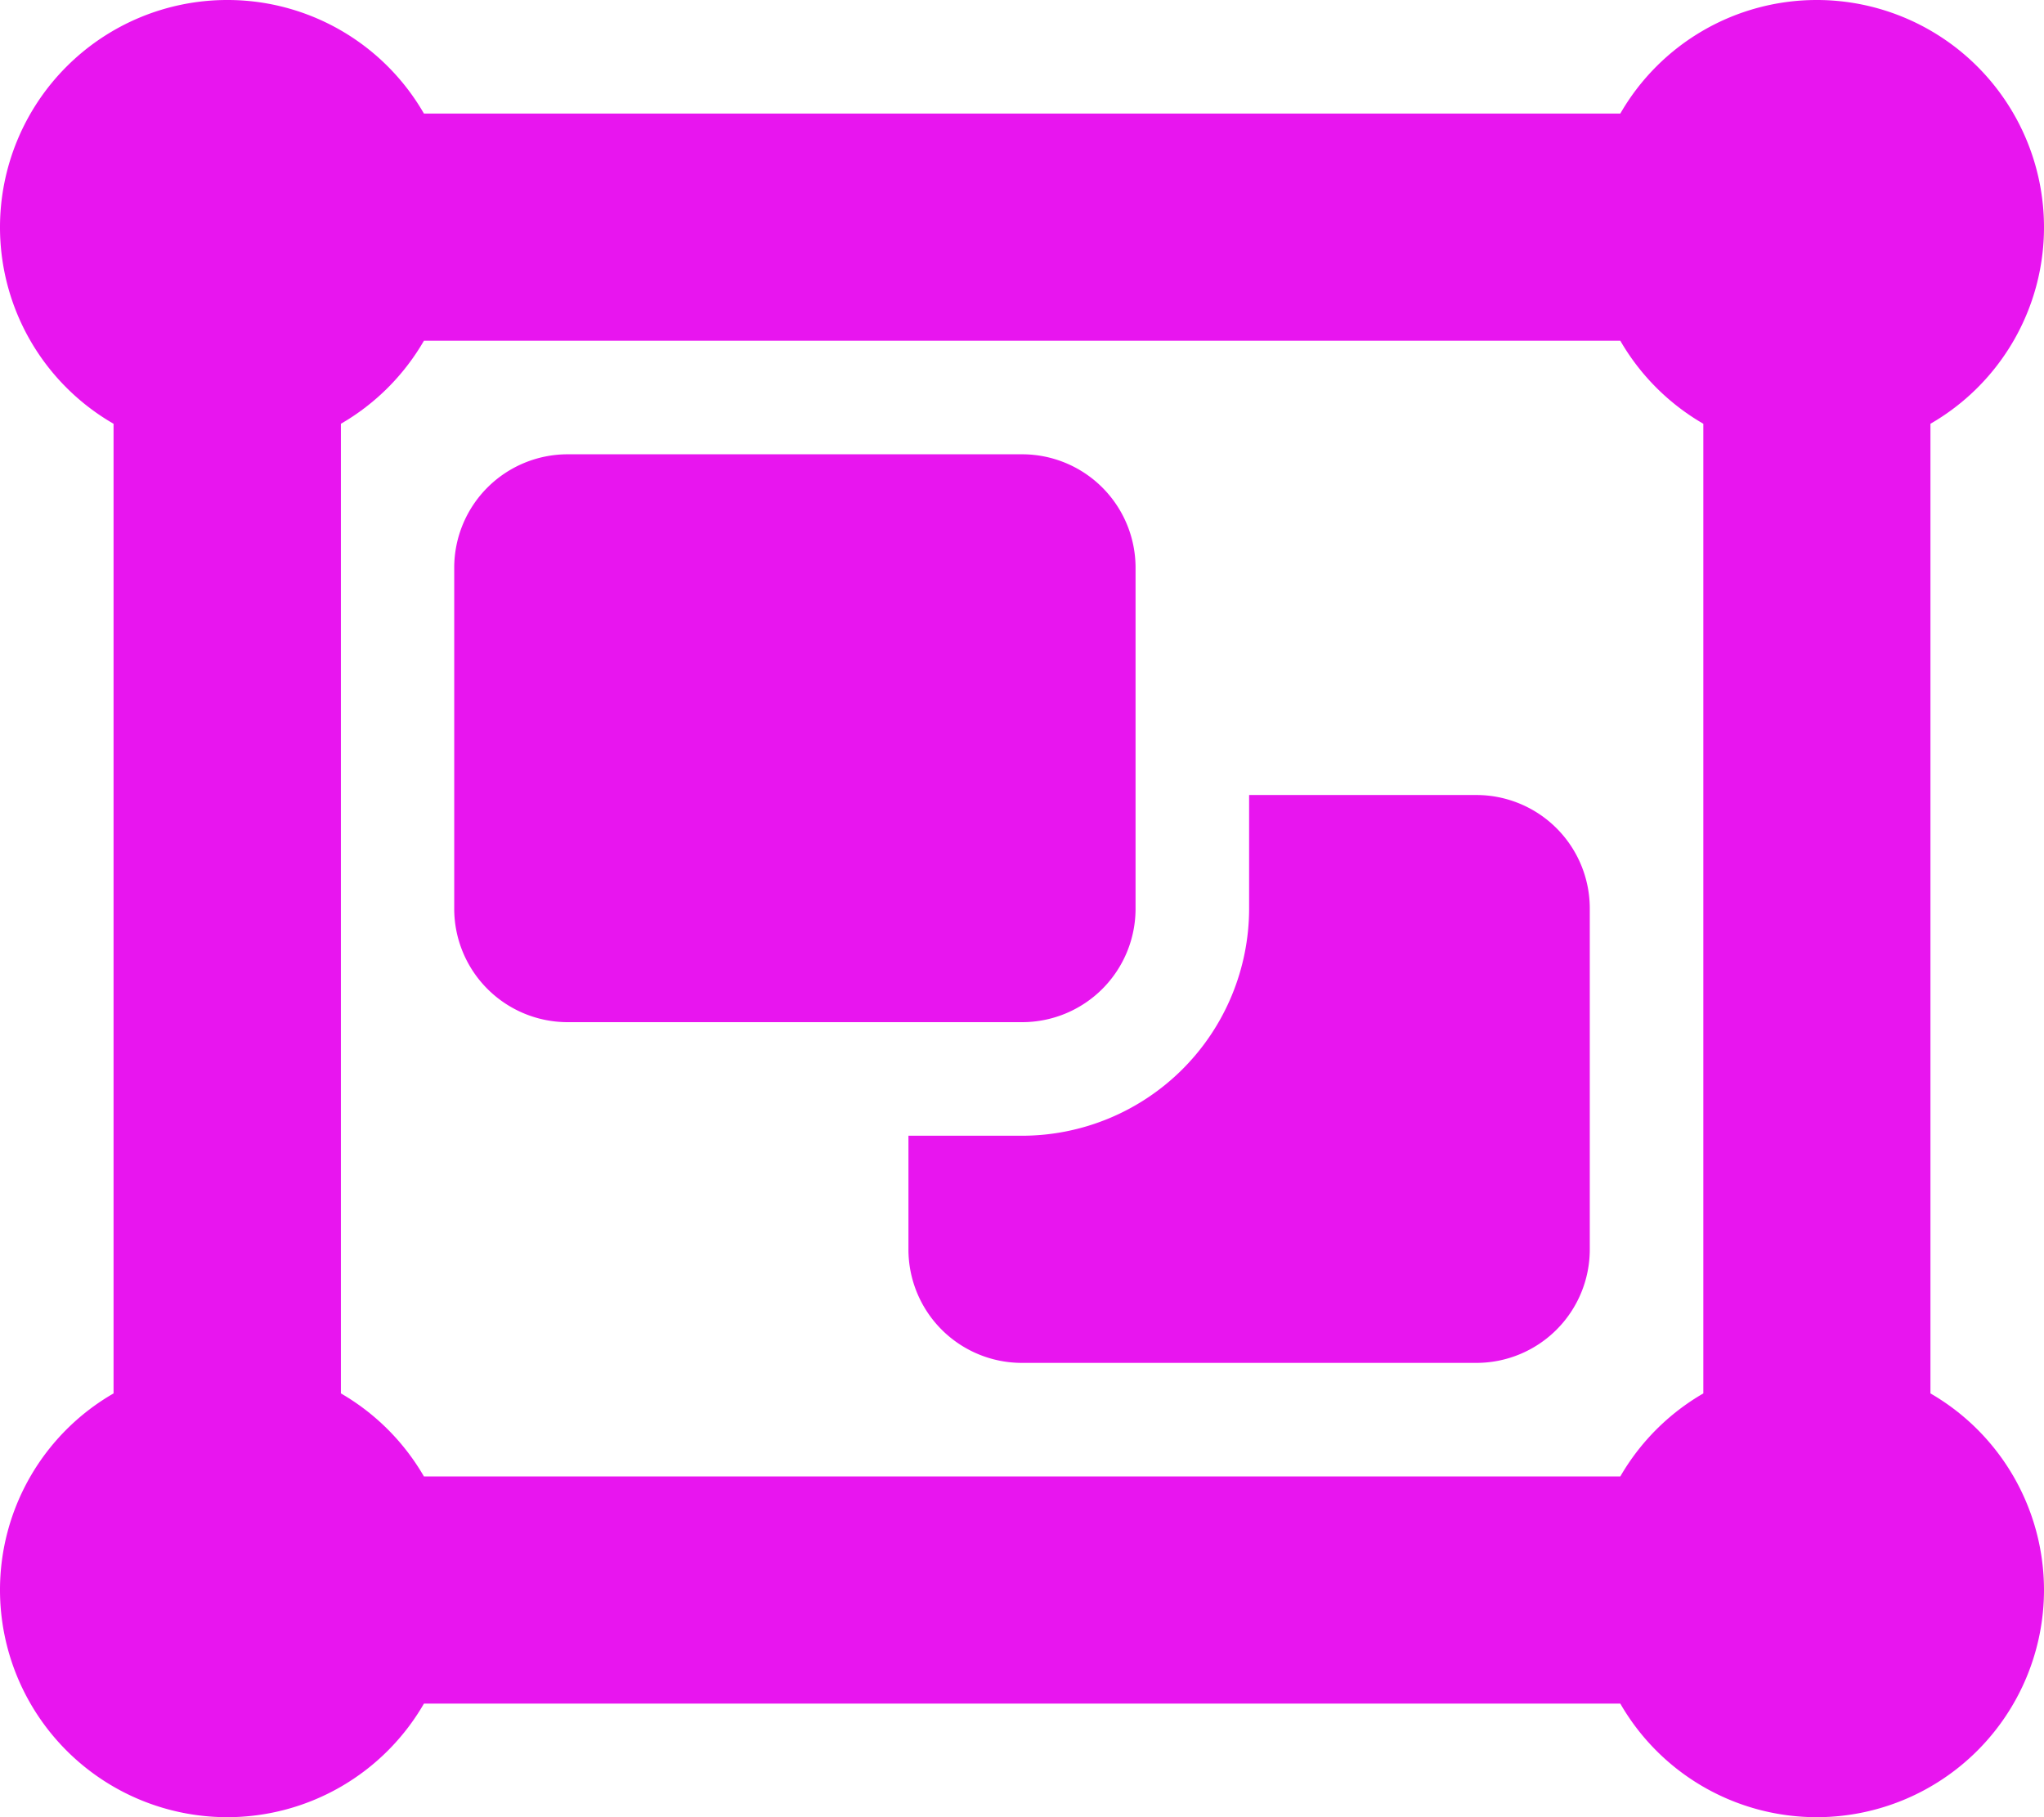
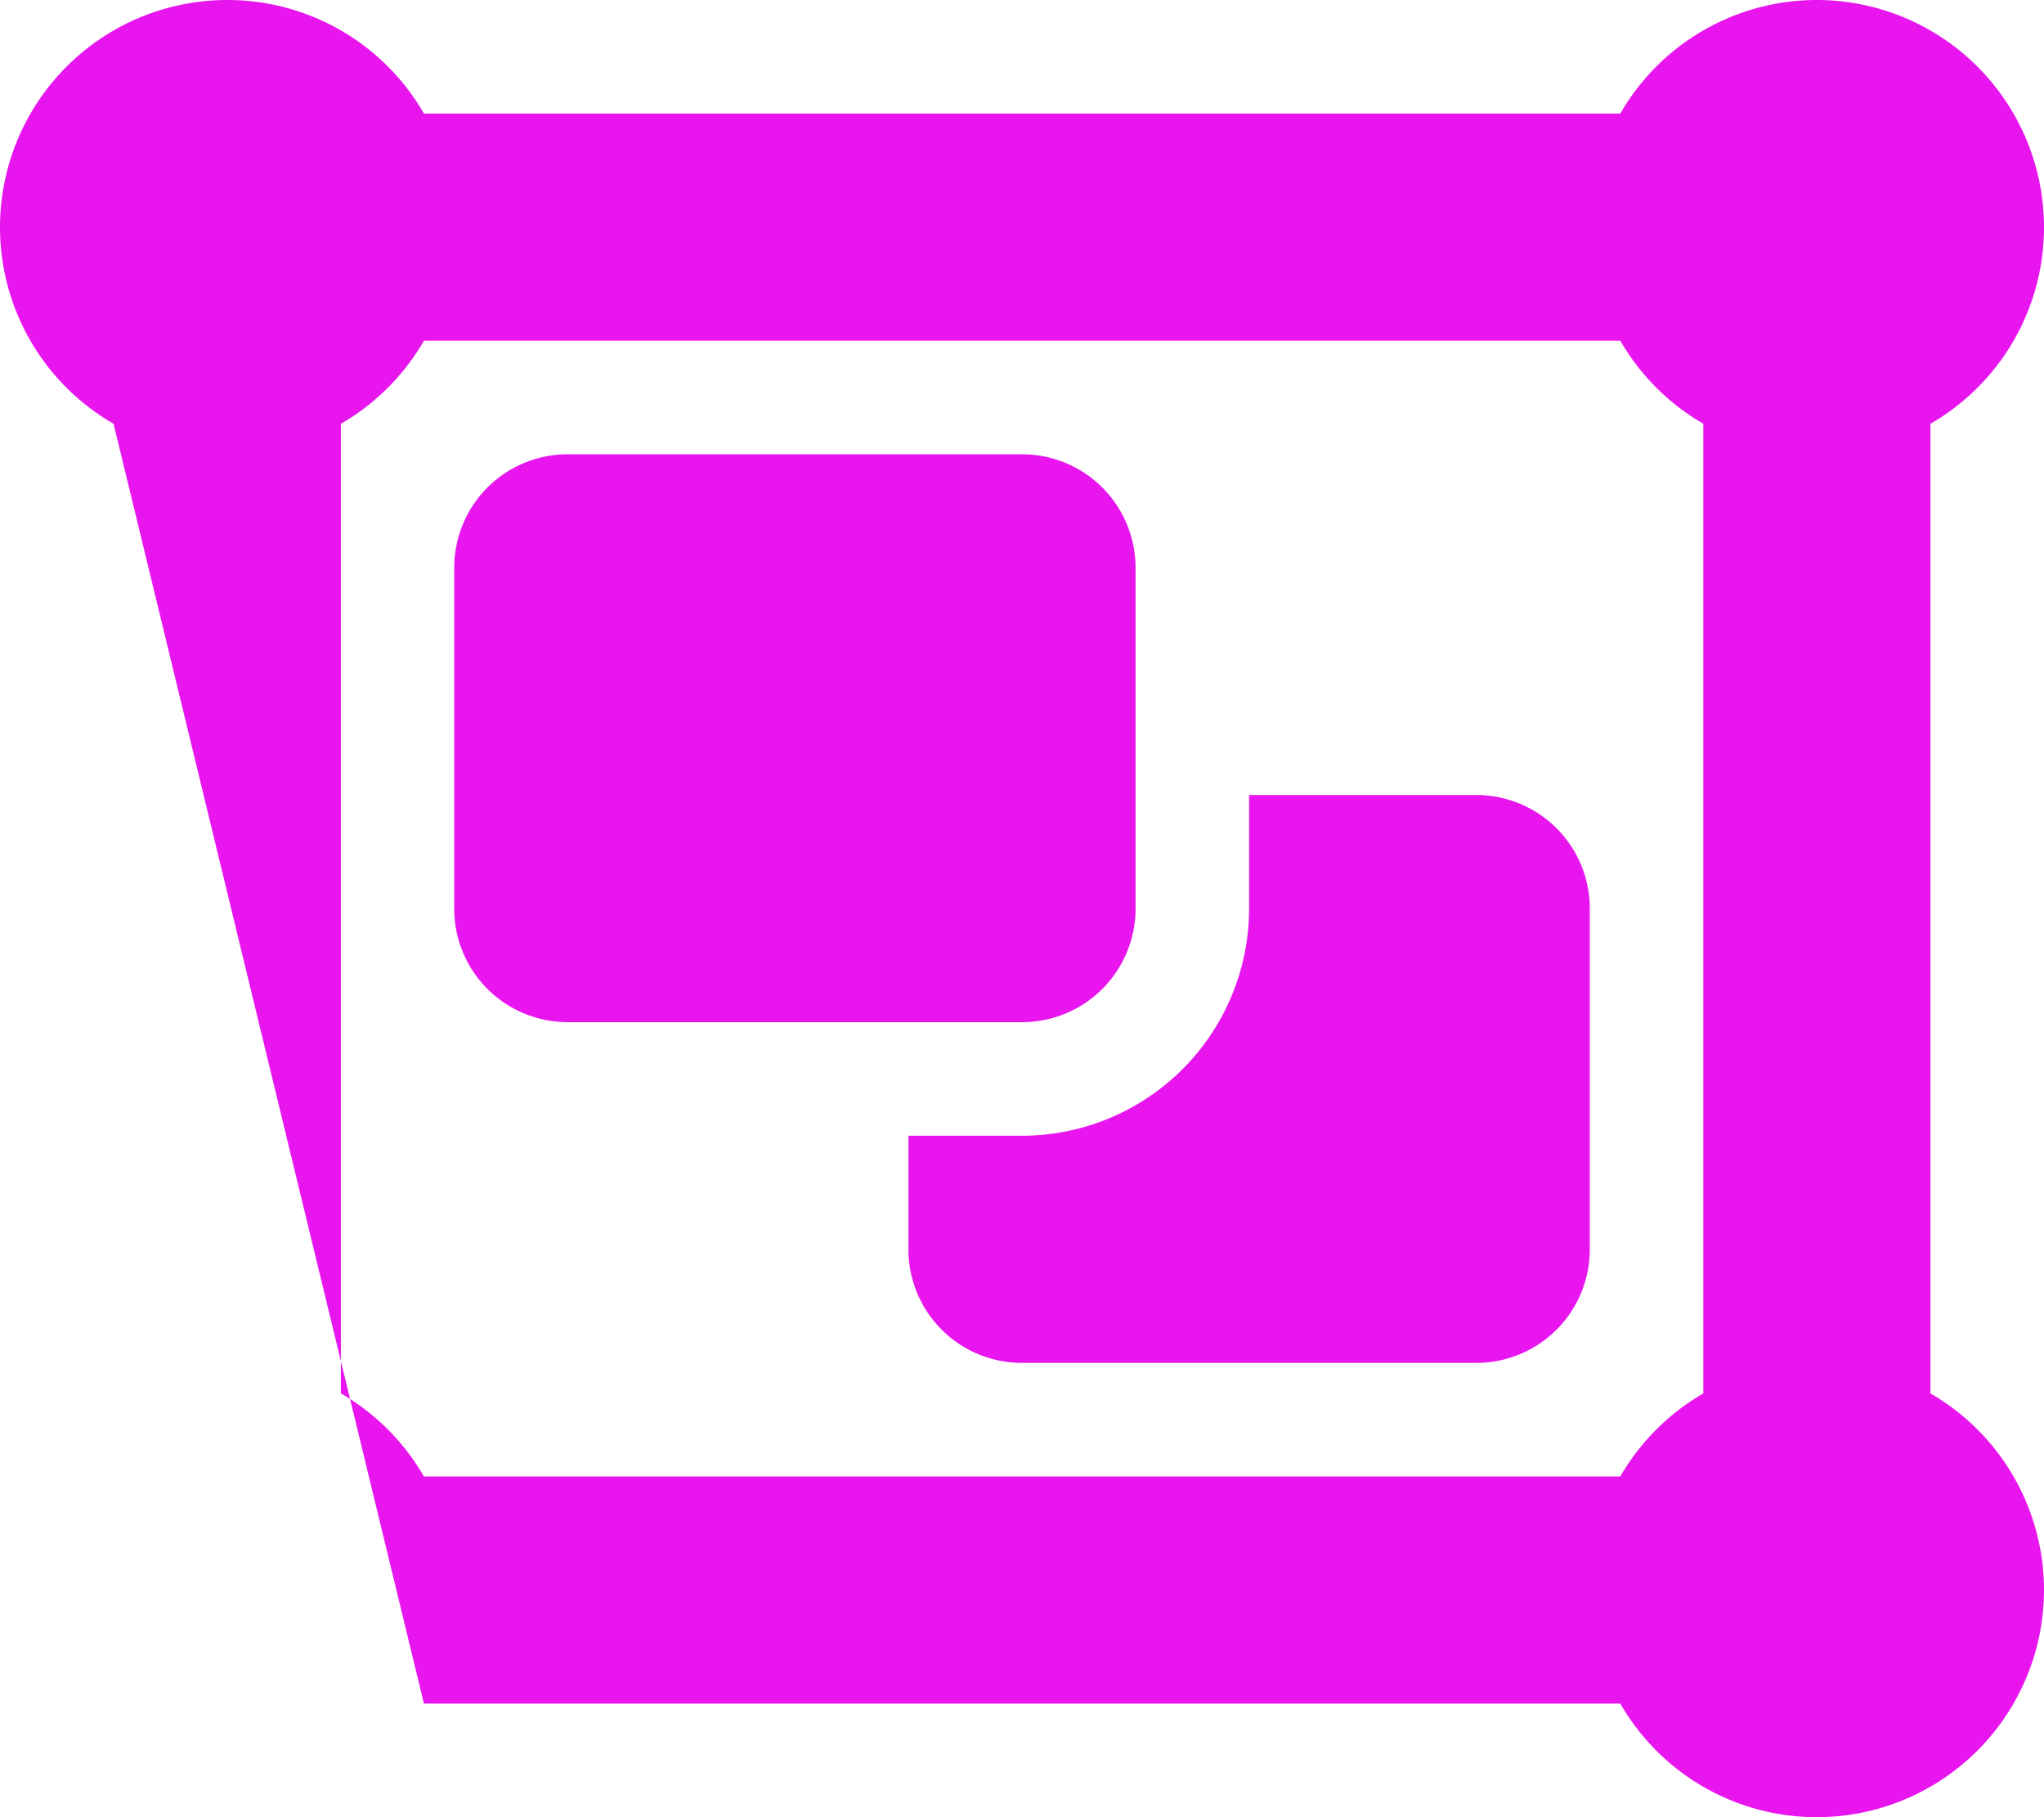
<svg xmlns="http://www.w3.org/2000/svg" width="33.75" height="30" viewBox="0 0 33.75 30">
-   <path d="M1.875-19.254A3.743,3.743,0,0,1,0-22.5a3.753,3.753,0,0,1,3.75-3.75A3.743,3.743,0,0,1,7-24.375H26.754A3.743,3.743,0,0,1,30-26.25a3.753,3.753,0,0,1,3.75,3.75,3.743,3.743,0,0,1-1.875,3.246V-3.246A3.75,3.75,0,0,1,33.75,0,3.753,3.753,0,0,1,30,3.75a3.743,3.743,0,0,1-3.246-1.875H7A3.75,3.75,0,0,1,3.75,3.75,3.753,3.753,0,0,1,0,0,3.743,3.743,0,0,1,1.875-3.246Zm24.879-1.371H7a3.753,3.753,0,0,1-1.371,1.371V-3.246A3.753,3.753,0,0,1,7-1.875H26.754a3.753,3.753,0,0,1,1.371-1.371V-19.254a3.753,3.753,0,0,1-1.371-1.371ZM7.5-16.875A1.873,1.873,0,0,1,9.375-18.75h7.5a1.873,1.873,0,0,1,1.875,1.875v5.625a1.873,1.873,0,0,1-1.875,1.875h-7.5A1.873,1.873,0,0,1,7.5-11.25ZM15-7.5h1.875a3.753,3.753,0,0,0,3.75-3.75v-1.875h3.75A1.873,1.873,0,0,1,26.25-11.25v5.625A1.873,1.873,0,0,1,24.375-3.75h-7.5A1.873,1.873,0,0,1,15-5.625Z" transform="translate(0 26.25)" fill="#e815ef" />
+   <path d="M1.875-19.254A3.743,3.743,0,0,1,0-22.5a3.753,3.753,0,0,1,3.75-3.75A3.743,3.743,0,0,1,7-24.375H26.754A3.743,3.743,0,0,1,30-26.25a3.753,3.753,0,0,1,3.75,3.75,3.743,3.743,0,0,1-1.875,3.246V-3.246A3.75,3.75,0,0,1,33.75,0,3.753,3.753,0,0,1,30,3.75a3.743,3.743,0,0,1-3.246-1.875H7Zm24.879-1.371H7a3.753,3.753,0,0,1-1.371,1.371V-3.246A3.753,3.753,0,0,1,7-1.875H26.754a3.753,3.753,0,0,1,1.371-1.371V-19.254a3.753,3.753,0,0,1-1.371-1.371ZM7.5-16.875A1.873,1.873,0,0,1,9.375-18.75h7.5a1.873,1.873,0,0,1,1.875,1.875v5.625a1.873,1.873,0,0,1-1.875,1.875h-7.5A1.873,1.873,0,0,1,7.5-11.25ZM15-7.5h1.875a3.753,3.753,0,0,0,3.75-3.75v-1.875h3.75A1.873,1.873,0,0,1,26.25-11.25v5.625A1.873,1.873,0,0,1,24.375-3.75h-7.5A1.873,1.873,0,0,1,15-5.625Z" transform="translate(0 26.25)" fill="#e815ef" />
</svg>